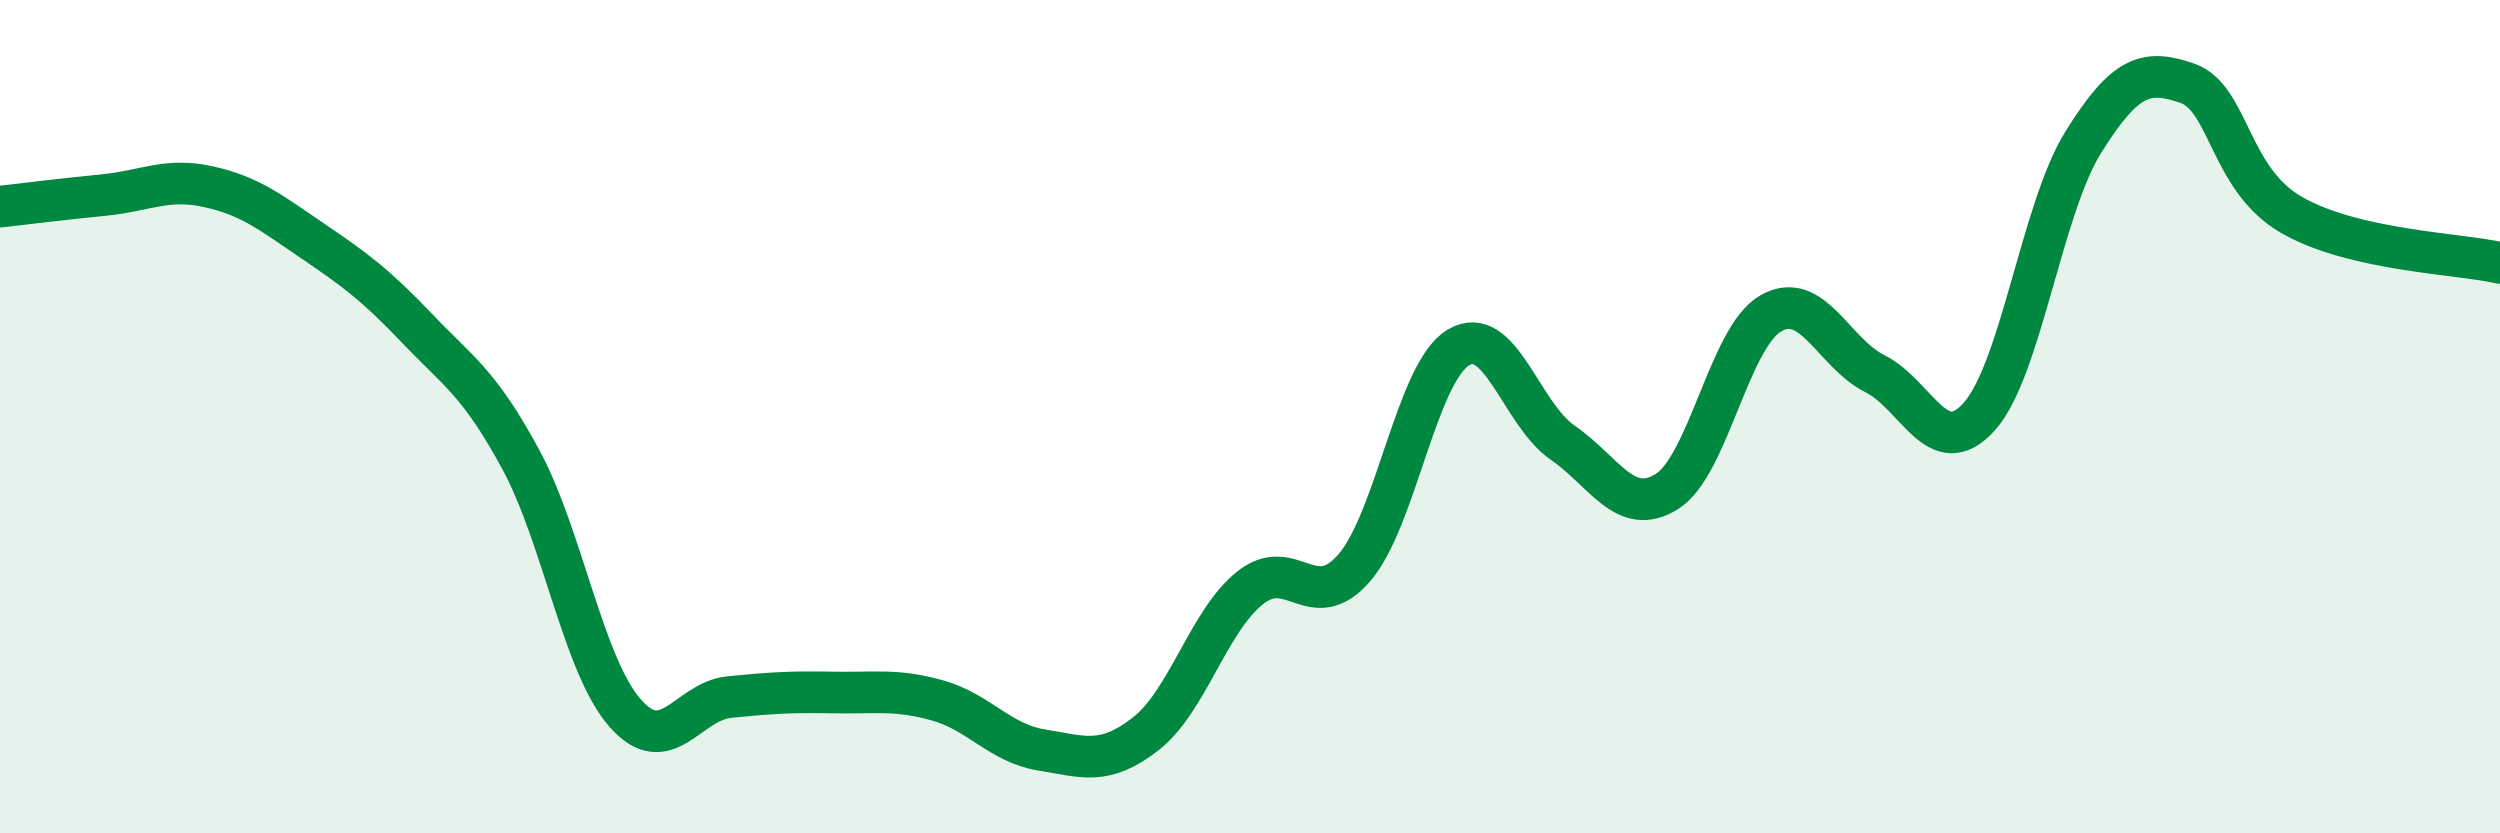
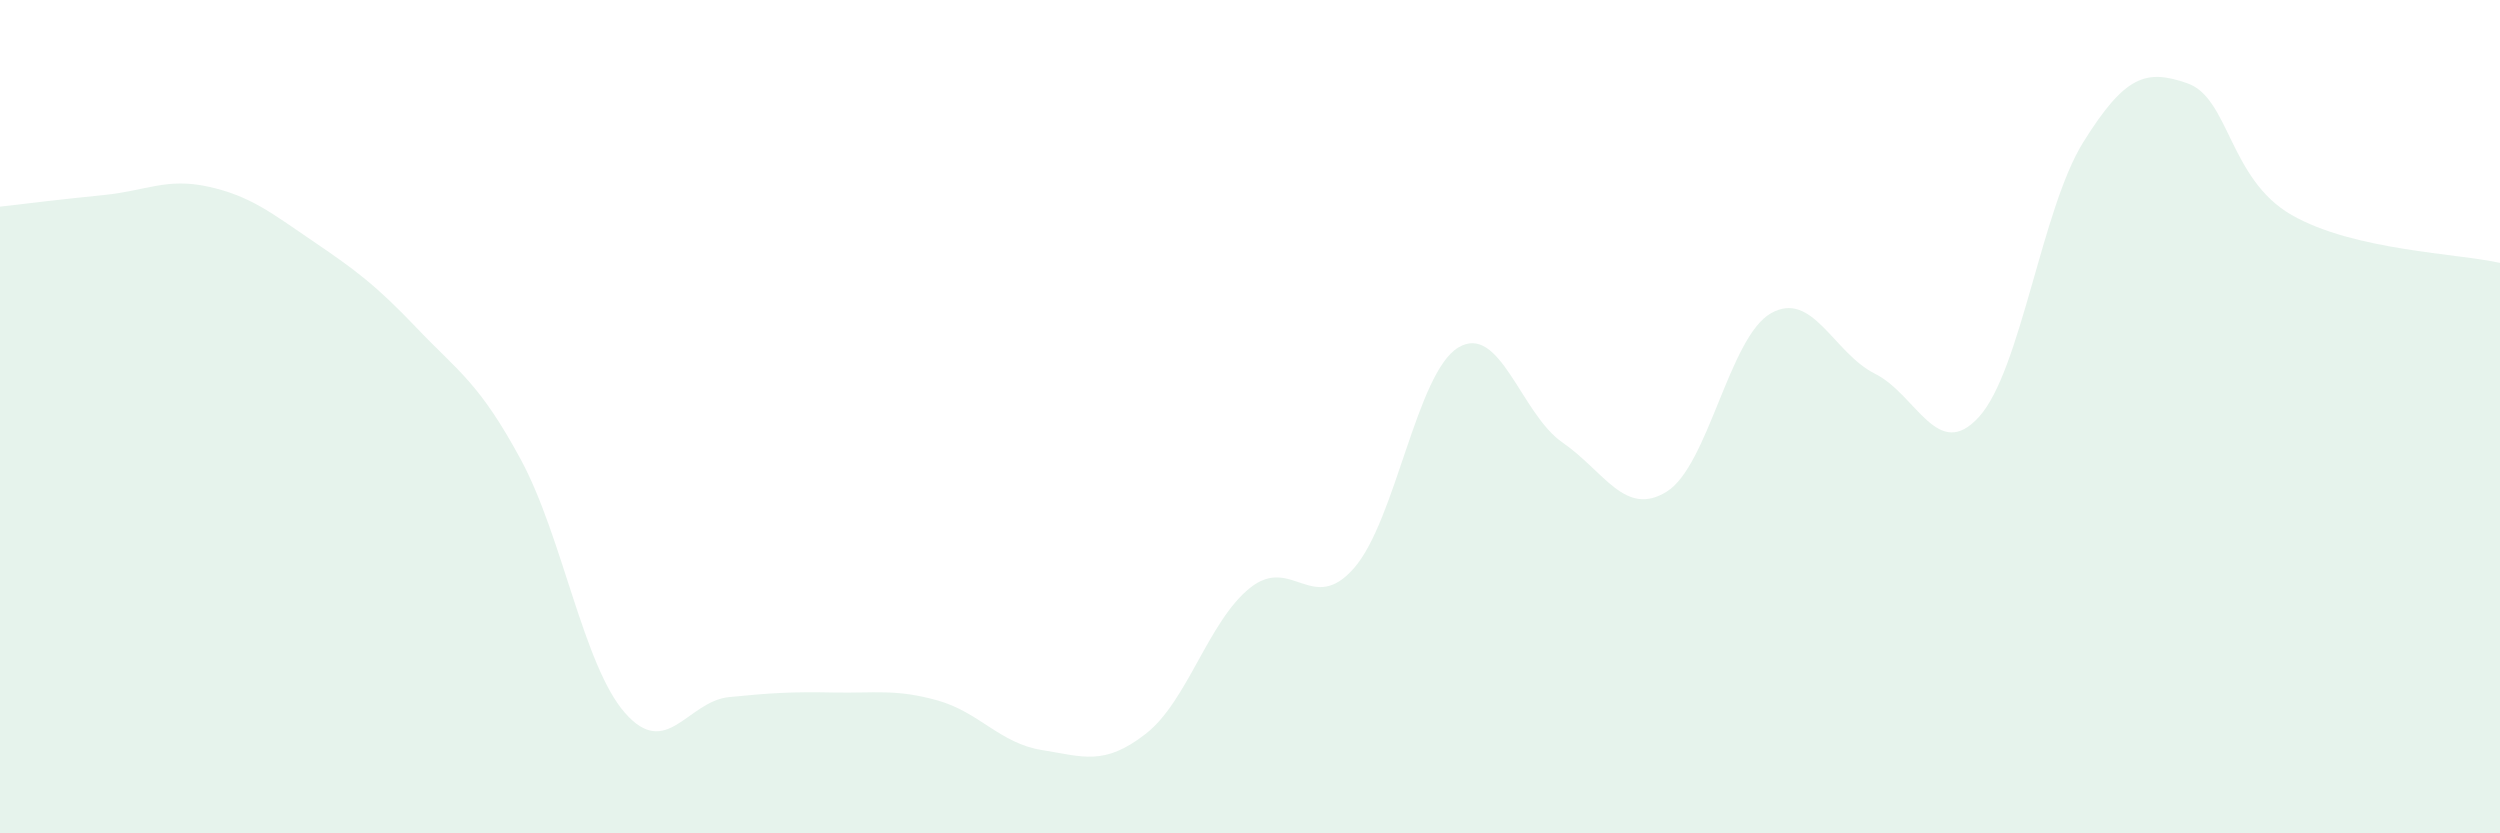
<svg xmlns="http://www.w3.org/2000/svg" width="60" height="20" viewBox="0 0 60 20">
  <path d="M 0,4.96 C 0.5,4.9 1.5,4.78 2.5,4.68 C 3.5,4.58 4,4.26 5,4.48 C 6,4.7 6.5,5.1 7.5,5.78 C 8.5,6.46 9,6.82 10,7.87 C 11,8.92 11.5,9.18 12.5,11.03 C 13.5,12.88 14,15.97 15,17.11 C 16,18.25 16.5,16.83 17.5,16.73 C 18.5,16.63 19,16.6 20,16.62 C 21,16.64 21.5,16.53 22.5,16.81 C 23.5,17.09 24,17.84 25,18 C 26,18.16 26.5,18.39 27.5,17.61 C 28.5,16.83 29,14.91 30,14.11 C 31,13.31 31.5,14.78 32.5,13.63 C 33.5,12.48 34,8.94 35,8.34 C 36,7.74 36.5,9.93 37.5,10.62 C 38.5,11.31 39,12.42 40,11.8 C 41,11.18 41.5,8.09 42.5,7.52 C 43.5,6.95 44,8.47 45,8.97 C 46,9.47 46.5,11.11 47.5,10 C 48.5,8.89 49,5.01 50,3.41 C 51,1.81 51.5,1.65 52.5,2 C 53.5,2.35 53.5,4.3 55,5.16 C 56.5,6.02 59,6.08 60,6.31L60 20L0 20Z" fill="#008740" opacity="0.1" stroke-linecap="round" stroke-linejoin="round" />
-   <path d="M 0,4.96 C 0.5,4.9 1.5,4.78 2.5,4.68 C 3.5,4.58 4,4.26 5,4.48 C 6,4.7 6.5,5.1 7.5,5.78 C 8.5,6.46 9,6.82 10,7.87 C 11,8.92 11.5,9.18 12.5,11.03 C 13.5,12.88 14,15.97 15,17.11 C 16,18.25 16.5,16.83 17.5,16.73 C 18.5,16.63 19,16.6 20,16.62 C 21,16.64 21.5,16.53 22.5,16.81 C 23.5,17.09 24,17.84 25,18 C 26,18.16 26.5,18.39 27.5,17.61 C 28.5,16.83 29,14.91 30,14.11 C 31,13.31 31.5,14.78 32.5,13.63 C 33.5,12.48 34,8.94 35,8.34 C 36,7.74 36.5,9.93 37.5,10.62 C 38.5,11.31 39,12.42 40,11.8 C 41,11.18 41.5,8.09 42.5,7.52 C 43.5,6.95 44,8.47 45,8.97 C 46,9.47 46.5,11.11 47.5,10 C 48.5,8.89 49,5.01 50,3.41 C 51,1.81 51.5,1.65 52.5,2 C 53.5,2.35 53.5,4.3 55,5.16 C 56.5,6.02 59,6.08 60,6.31" stroke="#008740" stroke-width="1" fill="none" stroke-linecap="round" stroke-linejoin="round" />
</svg>